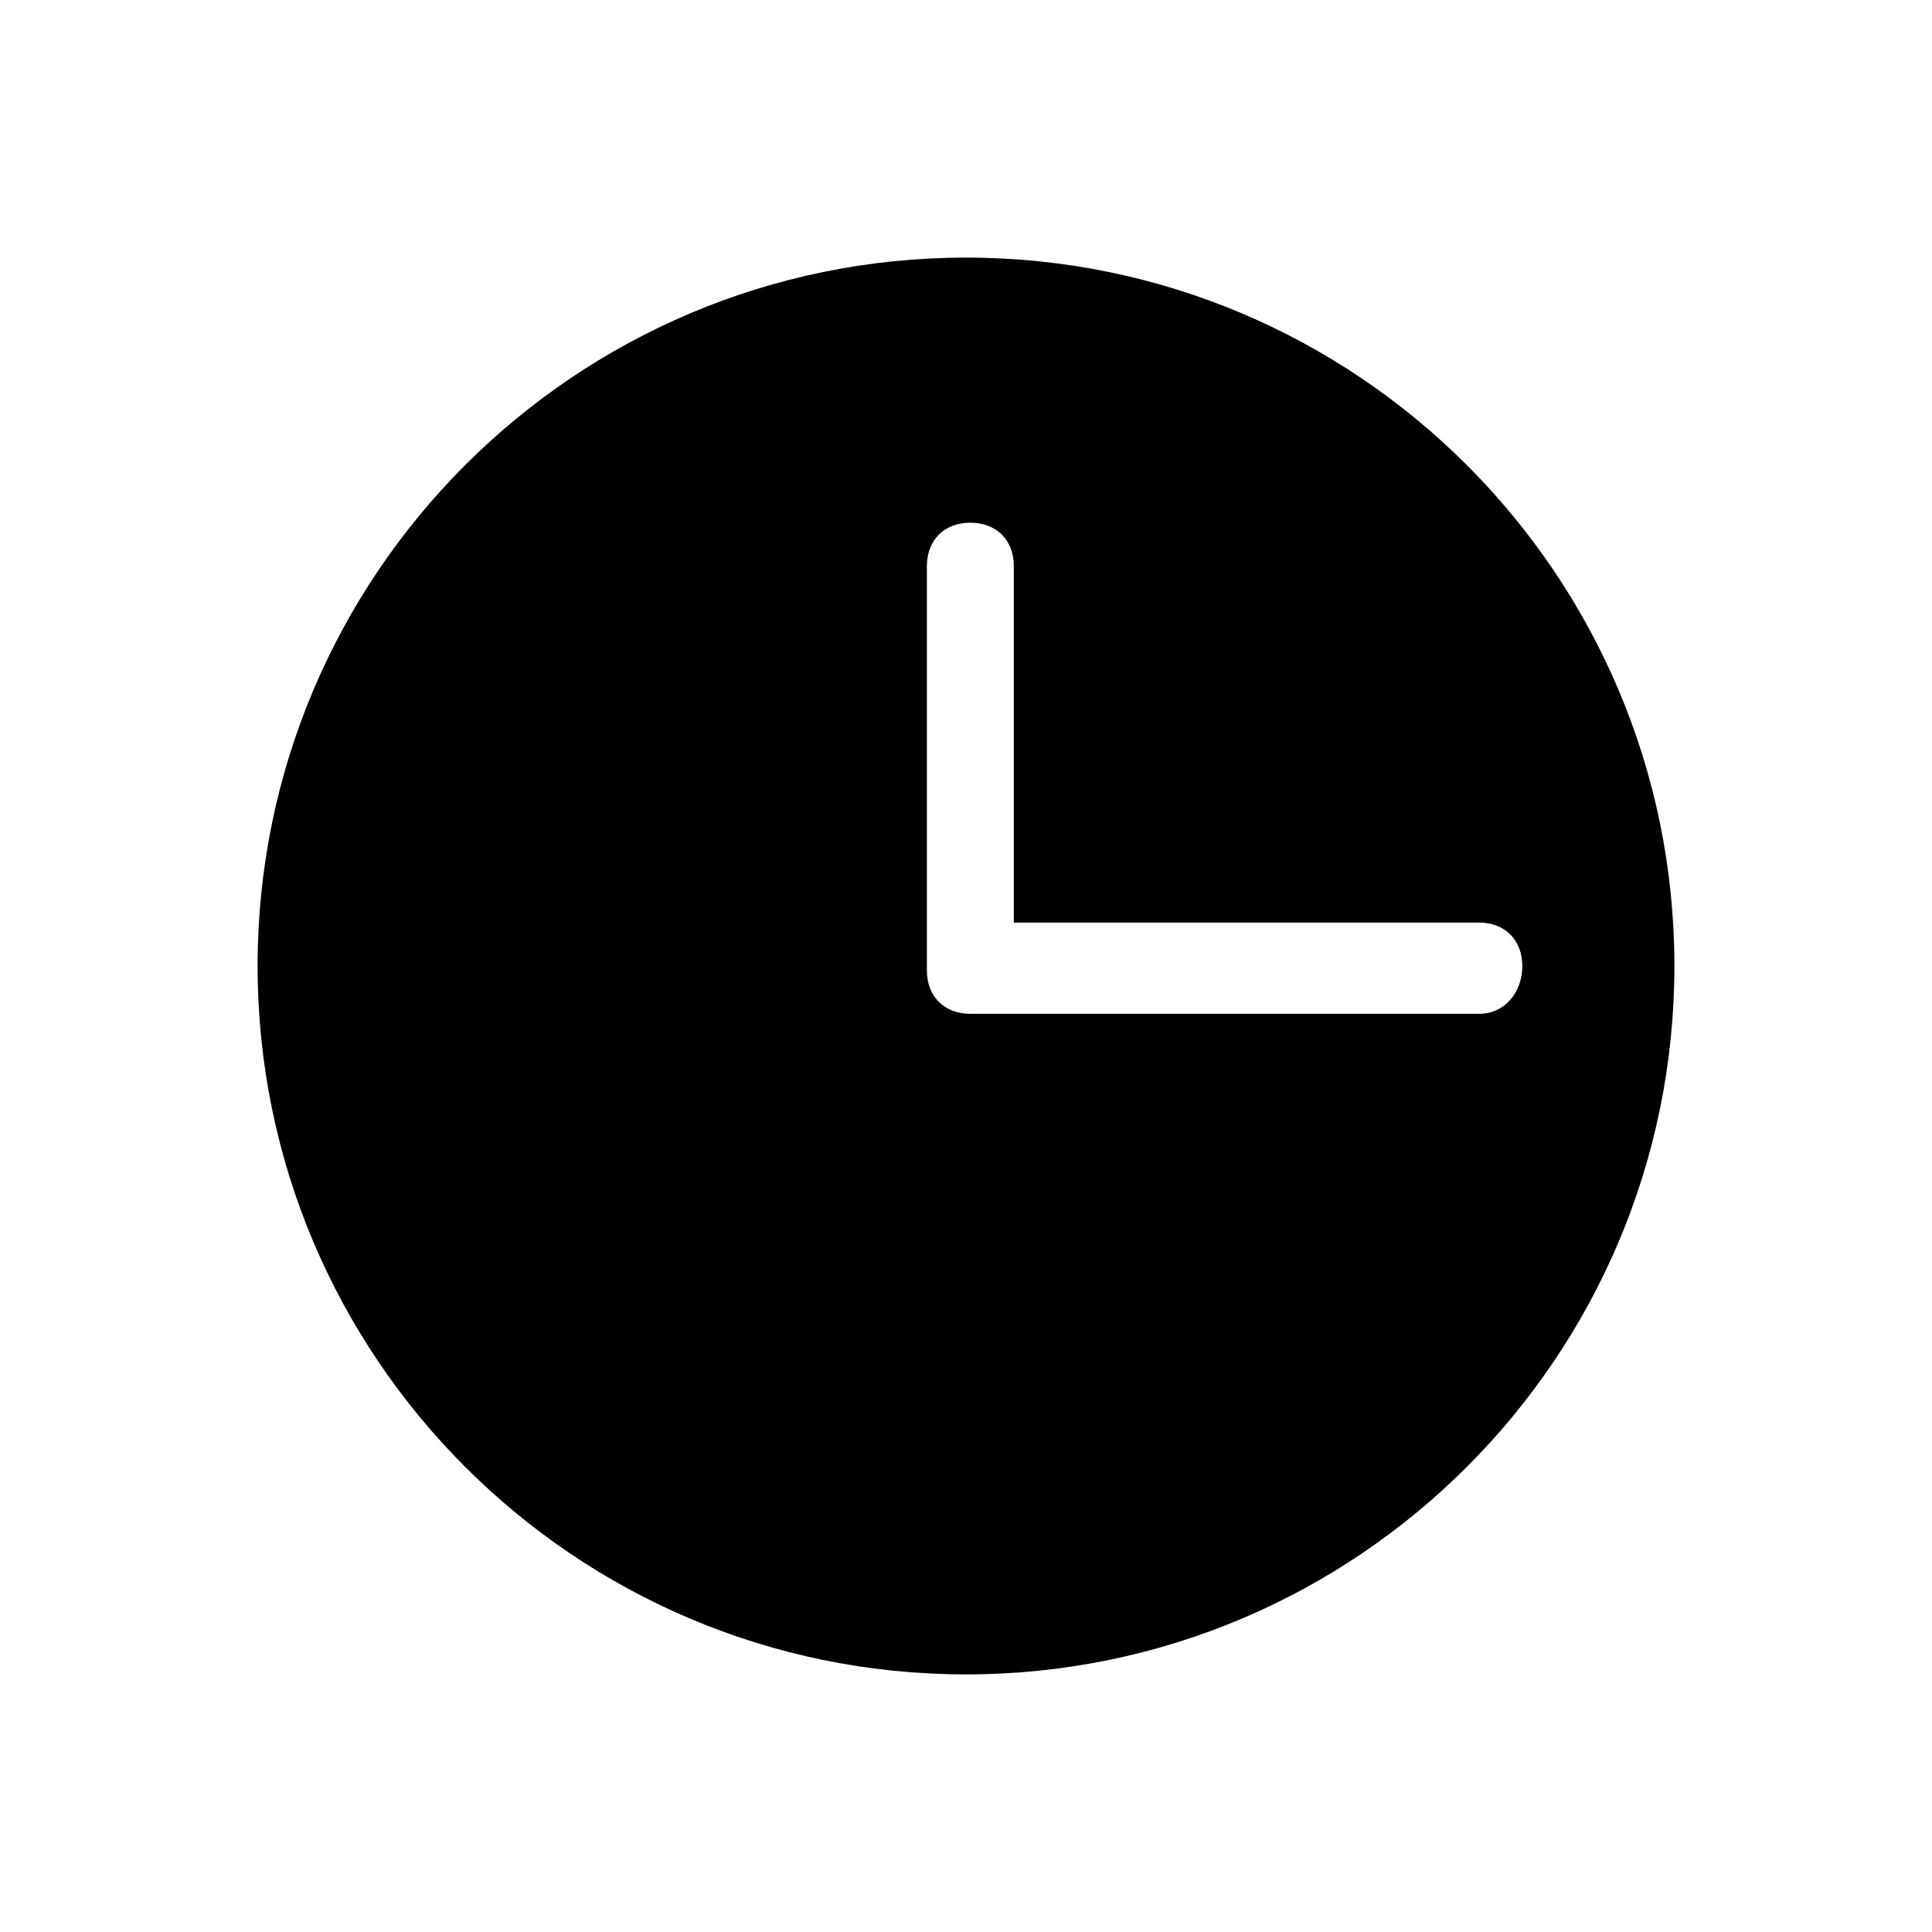
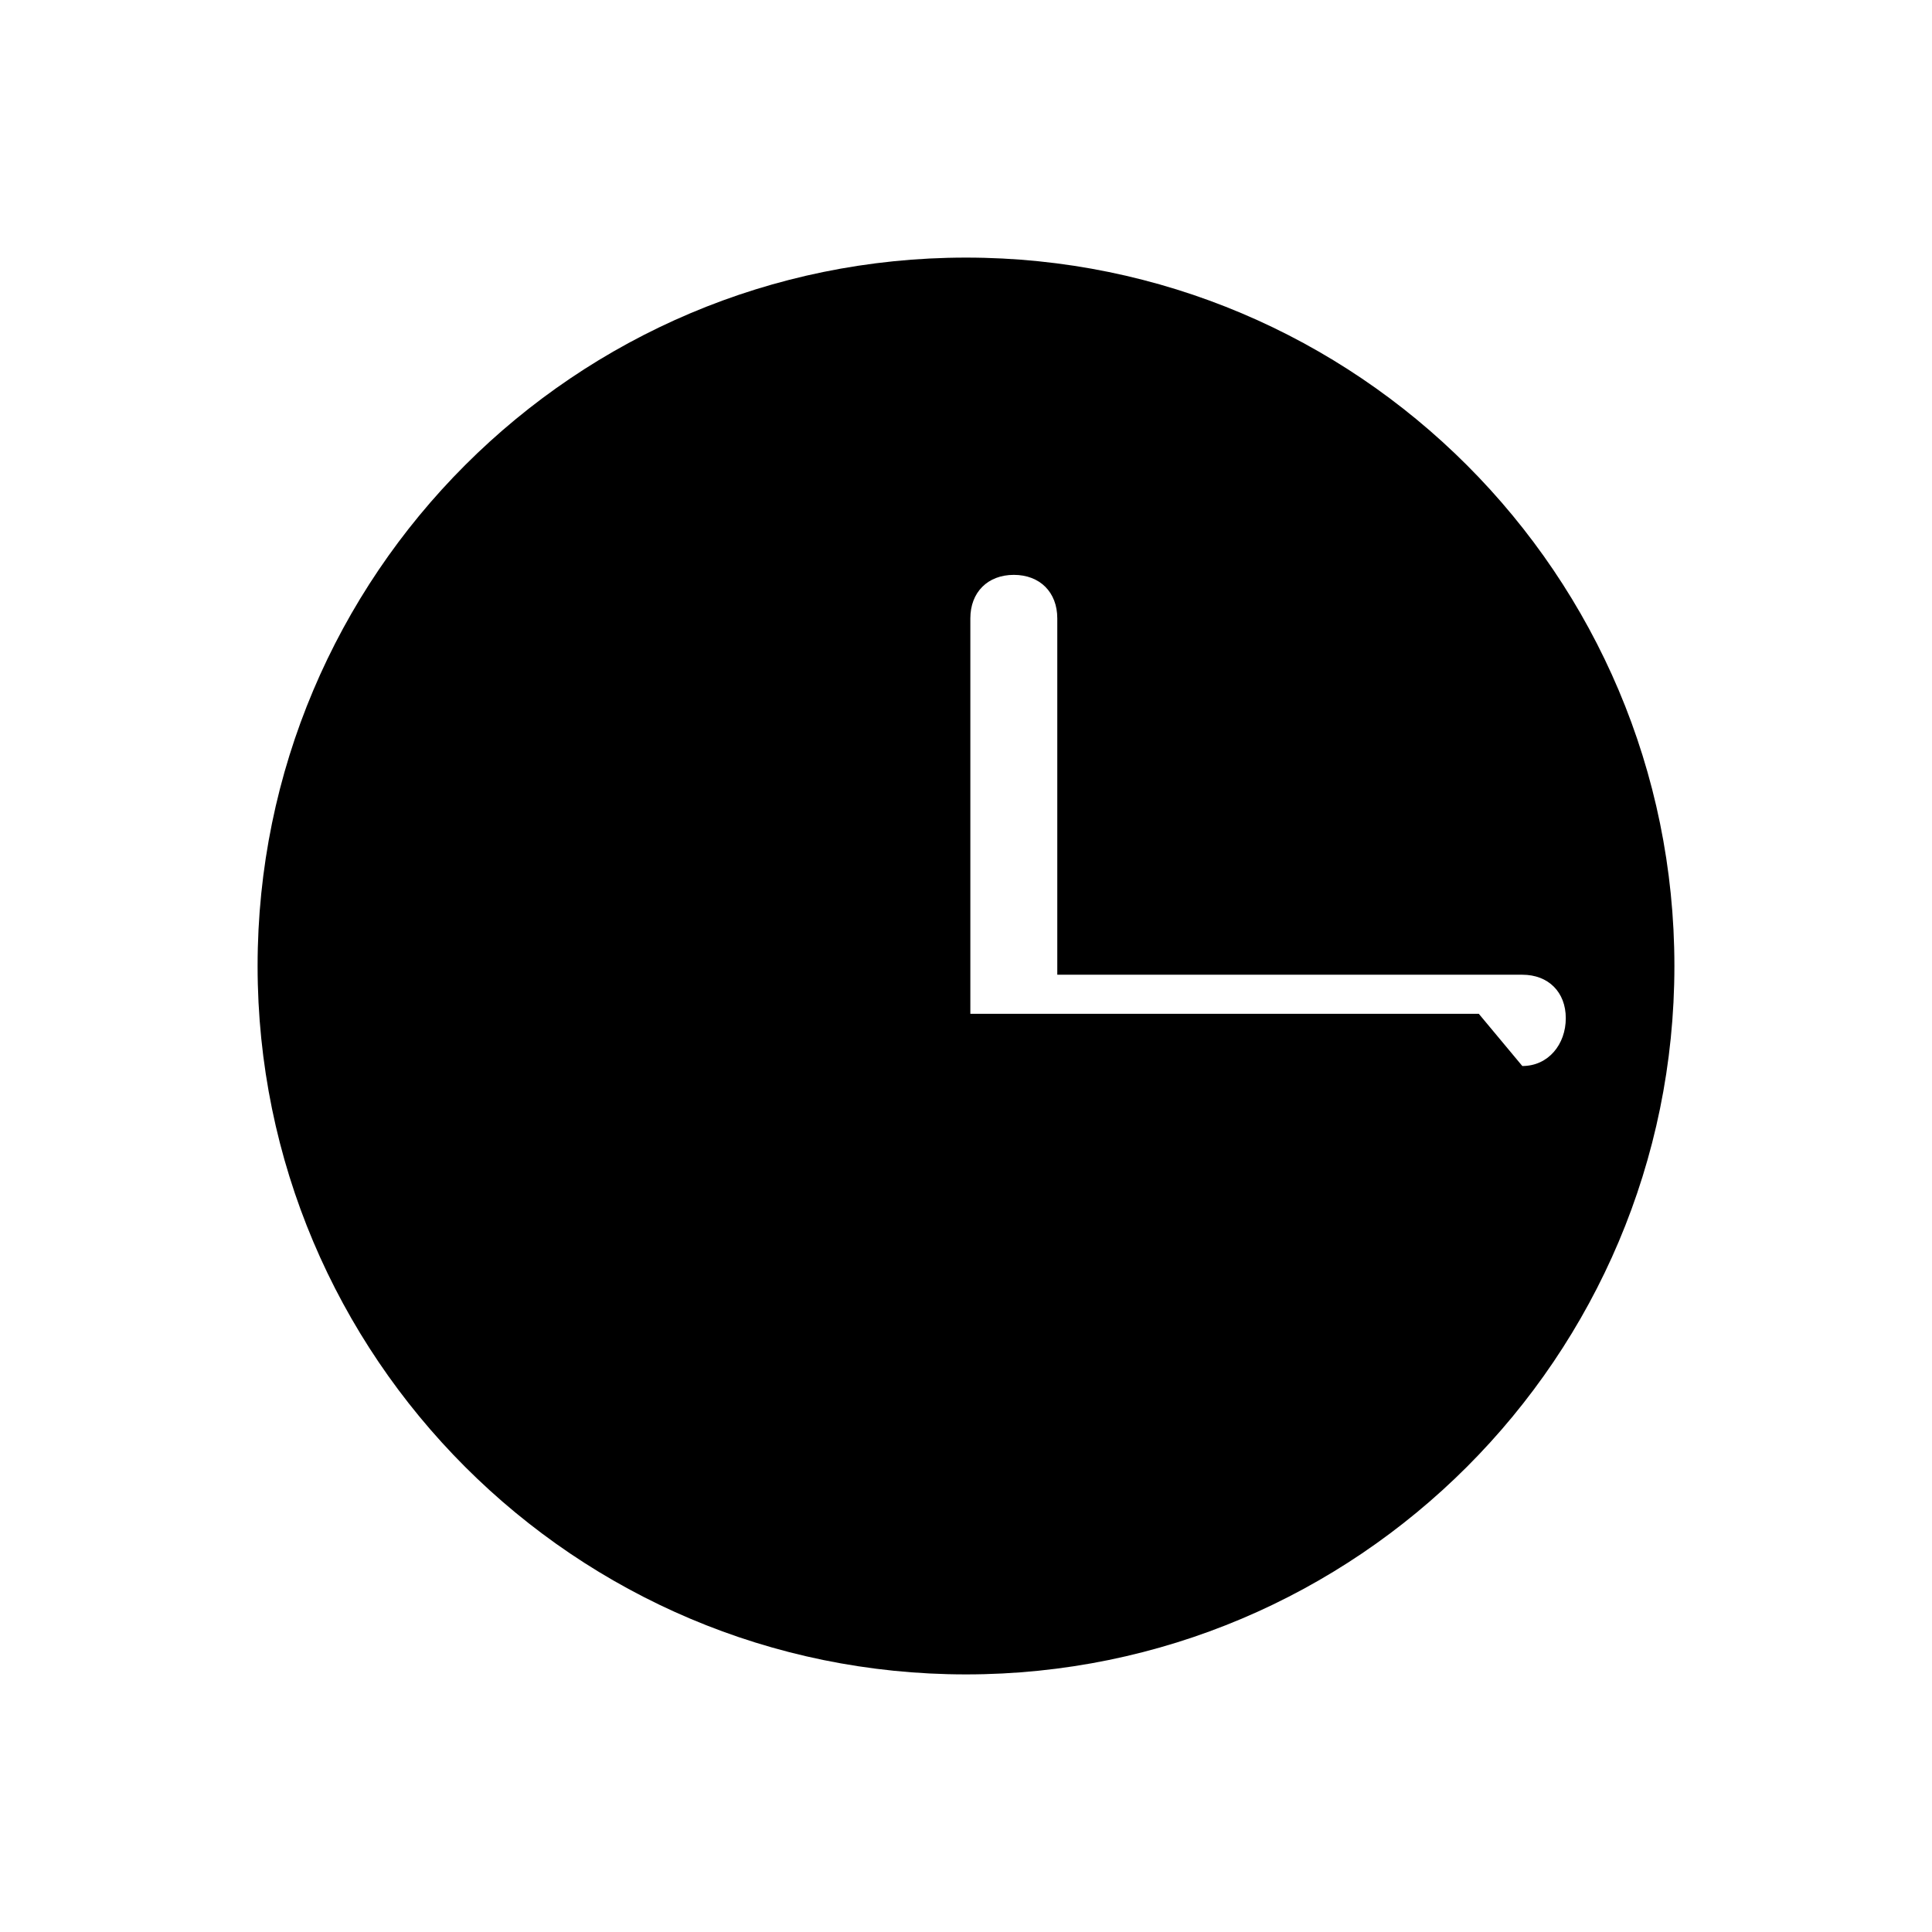
<svg xmlns="http://www.w3.org/2000/svg" fill="none" height="60" viewBox="0 0 60 60" width="60">
-   <path d="m30 8c-12.147 0-22 9.853-22 22 0 12.147 9.853 22 22 22s22-9.853 22-22c0-12.147-9.853-22-22-22zm15.926 23.485h-15.791c-.81 0-1.35-.54-1.35-1.35 0 0 0 0 0-.135 0 0 0 0 0-.135v-12.282c0-.81.54-1.35 1.35-1.35.81 0 1.35.54 1.35 1.35v11.068h14.442c.81 0 1.35.54 1.35 1.35 0 .81-.54 1.485-1.35 1.485z" fill="#000" />
+   <path d="m30 8c-12.147 0-22 9.853-22 22 0 12.147 9.853 22 22 22s22-9.853 22-22c0-12.147-9.853-22-22-22zm15.926 23.485h-15.791v-12.282c0-.81.54-1.35 1.35-1.35.81 0 1.35.54 1.35 1.35v11.068h14.442c.81 0 1.35.54 1.35 1.35 0 .81-.54 1.485-1.35 1.485z" fill="#000" />
</svg>